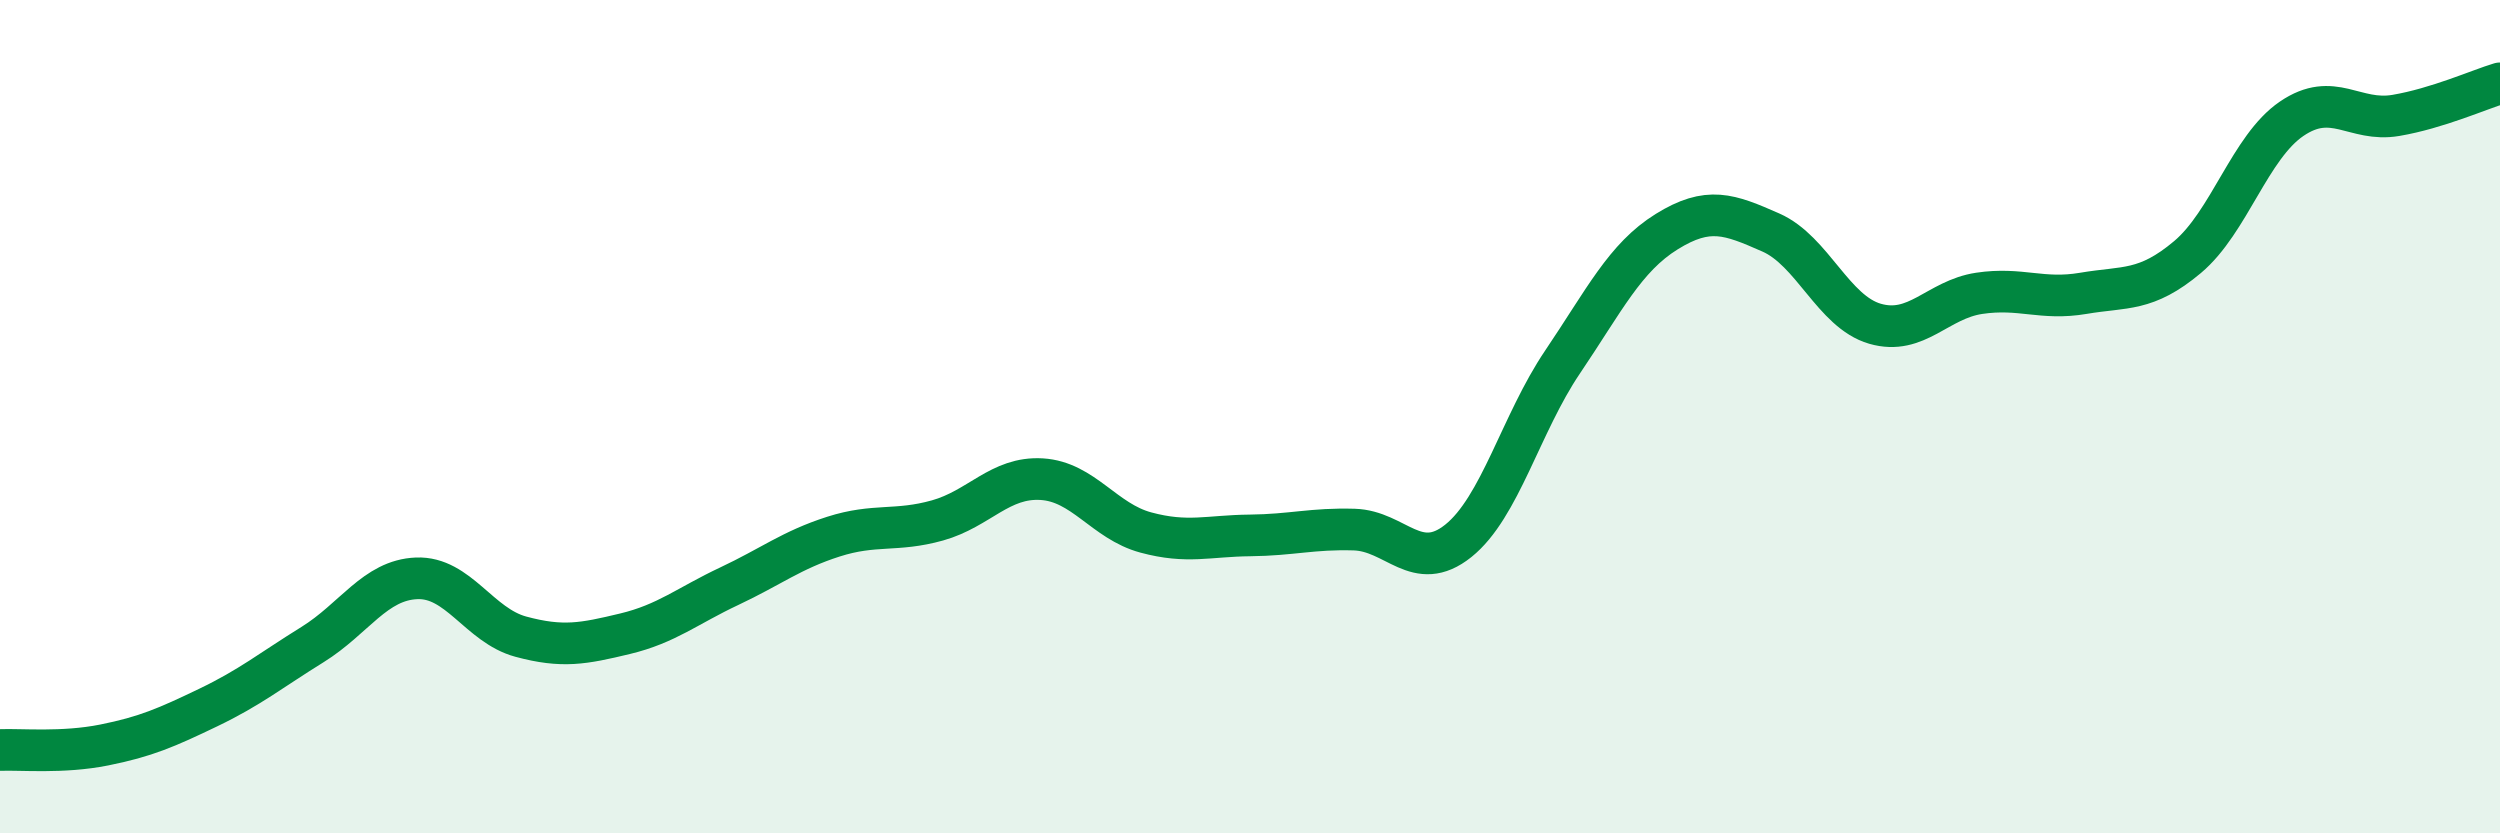
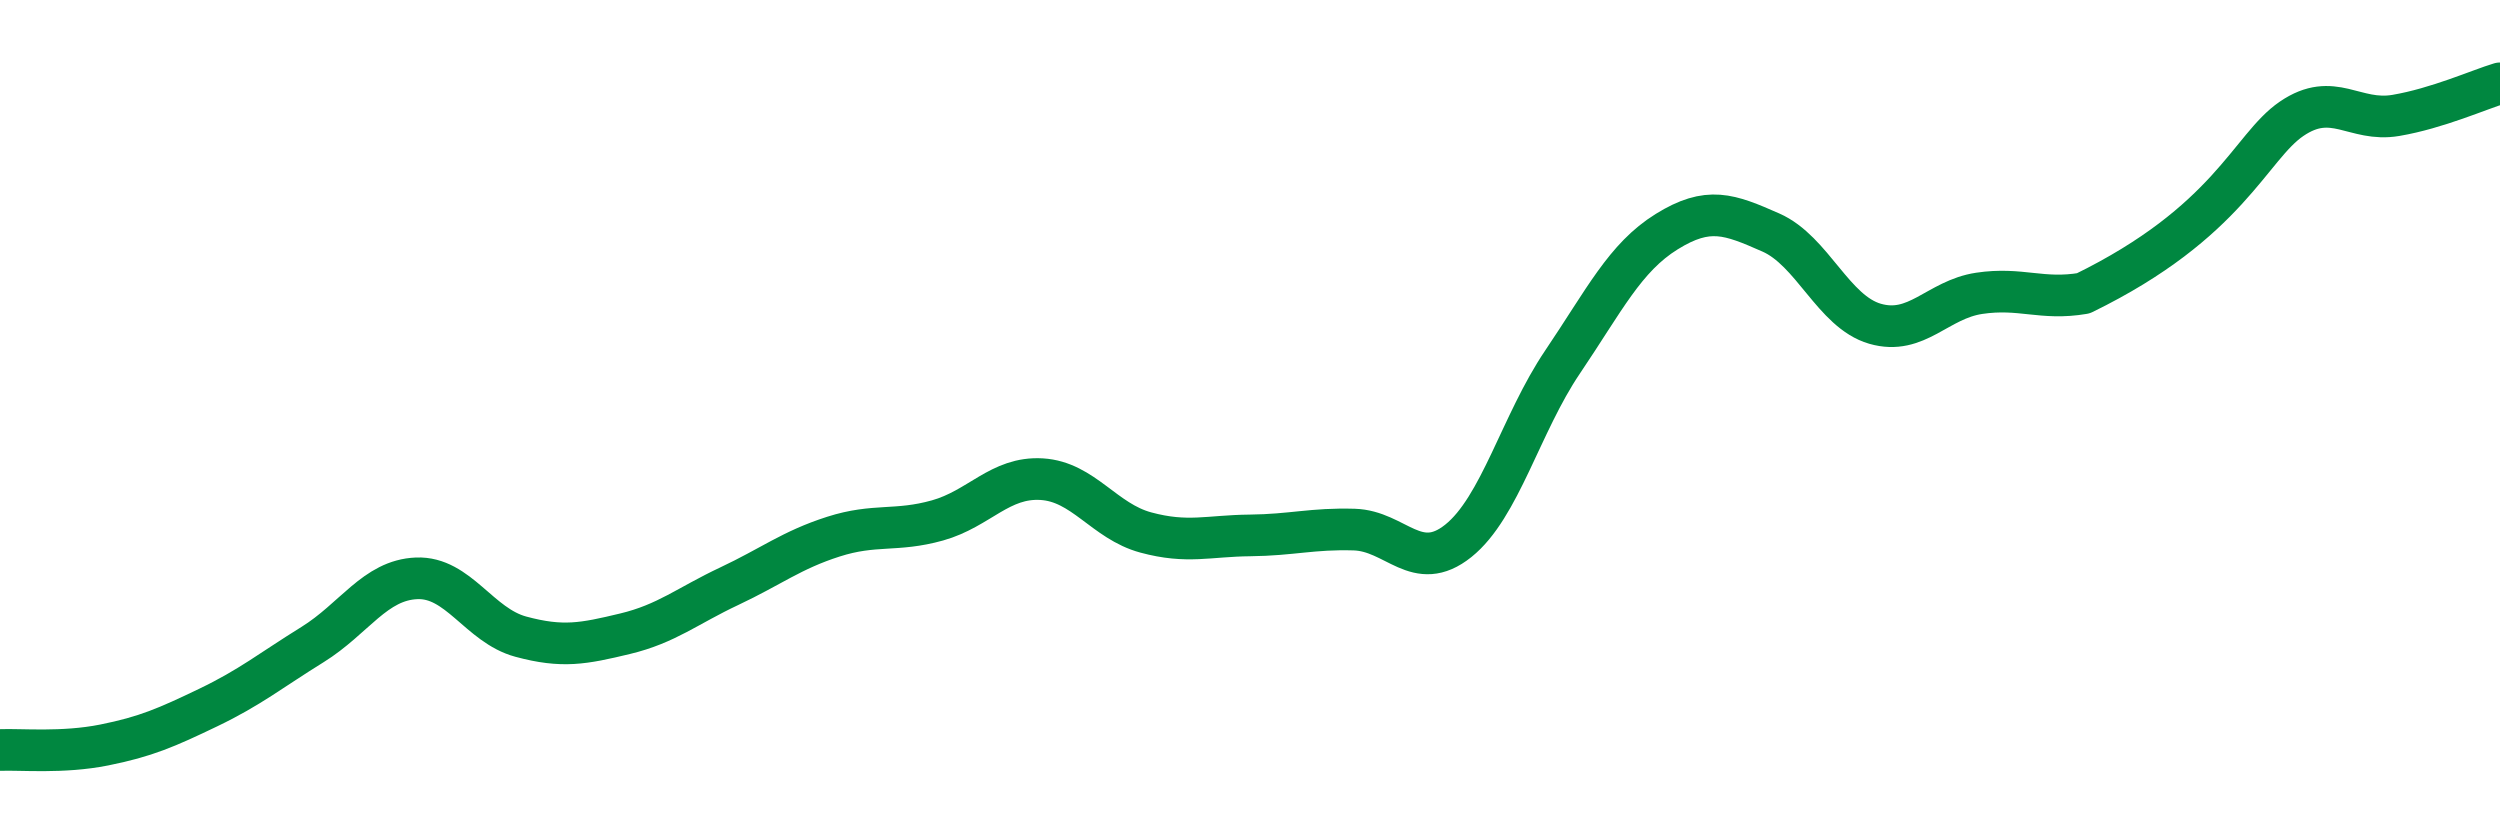
<svg xmlns="http://www.w3.org/2000/svg" width="60" height="20" viewBox="0 0 60 20">
-   <path d="M 0,18 C 0.5,17.98 1.5,18.08 2.5,17.88 C 3.5,17.68 4,17.46 5,16.98 C 6,16.5 6.5,16.09 7.5,15.47 C 8.5,14.85 9,13.92 10,13.88 C 11,13.84 11.5,15.01 12.5,15.28 C 13.5,15.55 14,15.45 15,15.21 C 16,14.97 16.5,14.54 17.5,14.07 C 18.5,13.6 19,13.2 20,12.88 C 21,12.56 21.5,12.77 22.5,12.49 C 23.5,12.21 24,11.44 25,11.5 C 26,11.56 26.5,12.51 27.5,12.78 C 28.5,13.05 29,12.86 30,12.85 C 31,12.84 31.5,12.68 32.5,12.71 C 33.5,12.74 34,13.78 35,12.98 C 36,12.18 36.5,10.17 37.5,8.69 C 38.5,7.21 39,6.18 40,5.56 C 41,4.94 41.5,5.14 42.5,5.58 C 43.5,6.02 44,7.48 45,7.77 C 46,8.06 46.5,7.19 47.5,7.04 C 48.5,6.89 49,7.21 50,7.04 C 51,6.87 51.5,7.01 52.5,6.17 C 53.5,5.33 54,3.53 55,2.85 C 56,2.17 56.5,2.94 57.5,2.77 C 58.5,2.6 59.5,2.15 60,2L60 20L0 20Z" fill="#008740" opacity="0.1" stroke-linecap="round" stroke-linejoin="round" />
-   <path d="M 0,18 C 0.5,17.98 1.5,18.08 2.5,17.88 C 3.5,17.68 4,17.46 5,16.98 C 6,16.5 6.5,16.09 7.5,15.47 C 8.5,14.85 9,13.92 10,13.88 C 11,13.84 11.5,15.01 12.5,15.28 C 13.5,15.55 14,15.45 15,15.21 C 16,14.97 16.5,14.54 17.5,14.07 C 18.5,13.6 19,13.2 20,12.88 C 21,12.56 21.5,12.77 22.5,12.49 C 23.5,12.21 24,11.44 25,11.5 C 26,11.56 26.5,12.51 27.5,12.78 C 28.5,13.05 29,12.86 30,12.85 C 31,12.84 31.5,12.68 32.5,12.71 C 33.5,12.74 34,13.78 35,12.98 C 36,12.18 36.5,10.17 37.5,8.69 C 38.5,7.21 39,6.18 40,5.56 C 41,4.94 41.5,5.14 42.5,5.58 C 43.5,6.02 44,7.48 45,7.77 C 46,8.06 46.5,7.19 47.5,7.04 C 48.5,6.89 49,7.21 50,7.04 C 51,6.87 51.5,7.01 52.5,6.17 C 53.5,5.33 54,3.53 55,2.85 C 56,2.17 56.5,2.94 57.5,2.77 C 58.5,2.6 59.5,2.15 60,2" stroke="#008740" stroke-width="1" fill="none" stroke-linecap="round" stroke-linejoin="round" />
+   <path d="M 0,18 C 0.5,17.98 1.5,18.08 2.5,17.88 C 3.5,17.68 4,17.46 5,16.98 C 6,16.5 6.5,16.09 7.5,15.47 C 8.5,14.85 9,13.92 10,13.88 C 11,13.84 11.5,15.01 12.5,15.28 C 13.5,15.55 14,15.45 15,15.21 C 16,14.97 16.5,14.54 17.5,14.07 C 18.5,13.6 19,13.2 20,12.88 C 21,12.56 21.5,12.77 22.5,12.49 C 23.5,12.21 24,11.44 25,11.5 C 26,11.56 26.5,12.51 27.5,12.78 C 28.5,13.05 29,12.86 30,12.85 C 31,12.84 31.5,12.68 32.5,12.71 C 33.5,12.74 34,13.78 35,12.98 C 36,12.18 36.5,10.17 37.5,8.69 C 38.5,7.21 39,6.18 40,5.56 C 41,4.94 41.5,5.14 42.5,5.58 C 43.5,6.02 44,7.48 45,7.77 C 46,8.06 46.5,7.19 47.5,7.04 C 48.5,6.89 49,7.21 50,7.04 C 53.5,5.33 54,3.53 55,2.85 C 56,2.17 56.5,2.94 57.5,2.77 C 58.5,2.6 59.5,2.15 60,2" stroke="#008740" stroke-width="1" fill="none" stroke-linecap="round" stroke-linejoin="round" />
</svg>